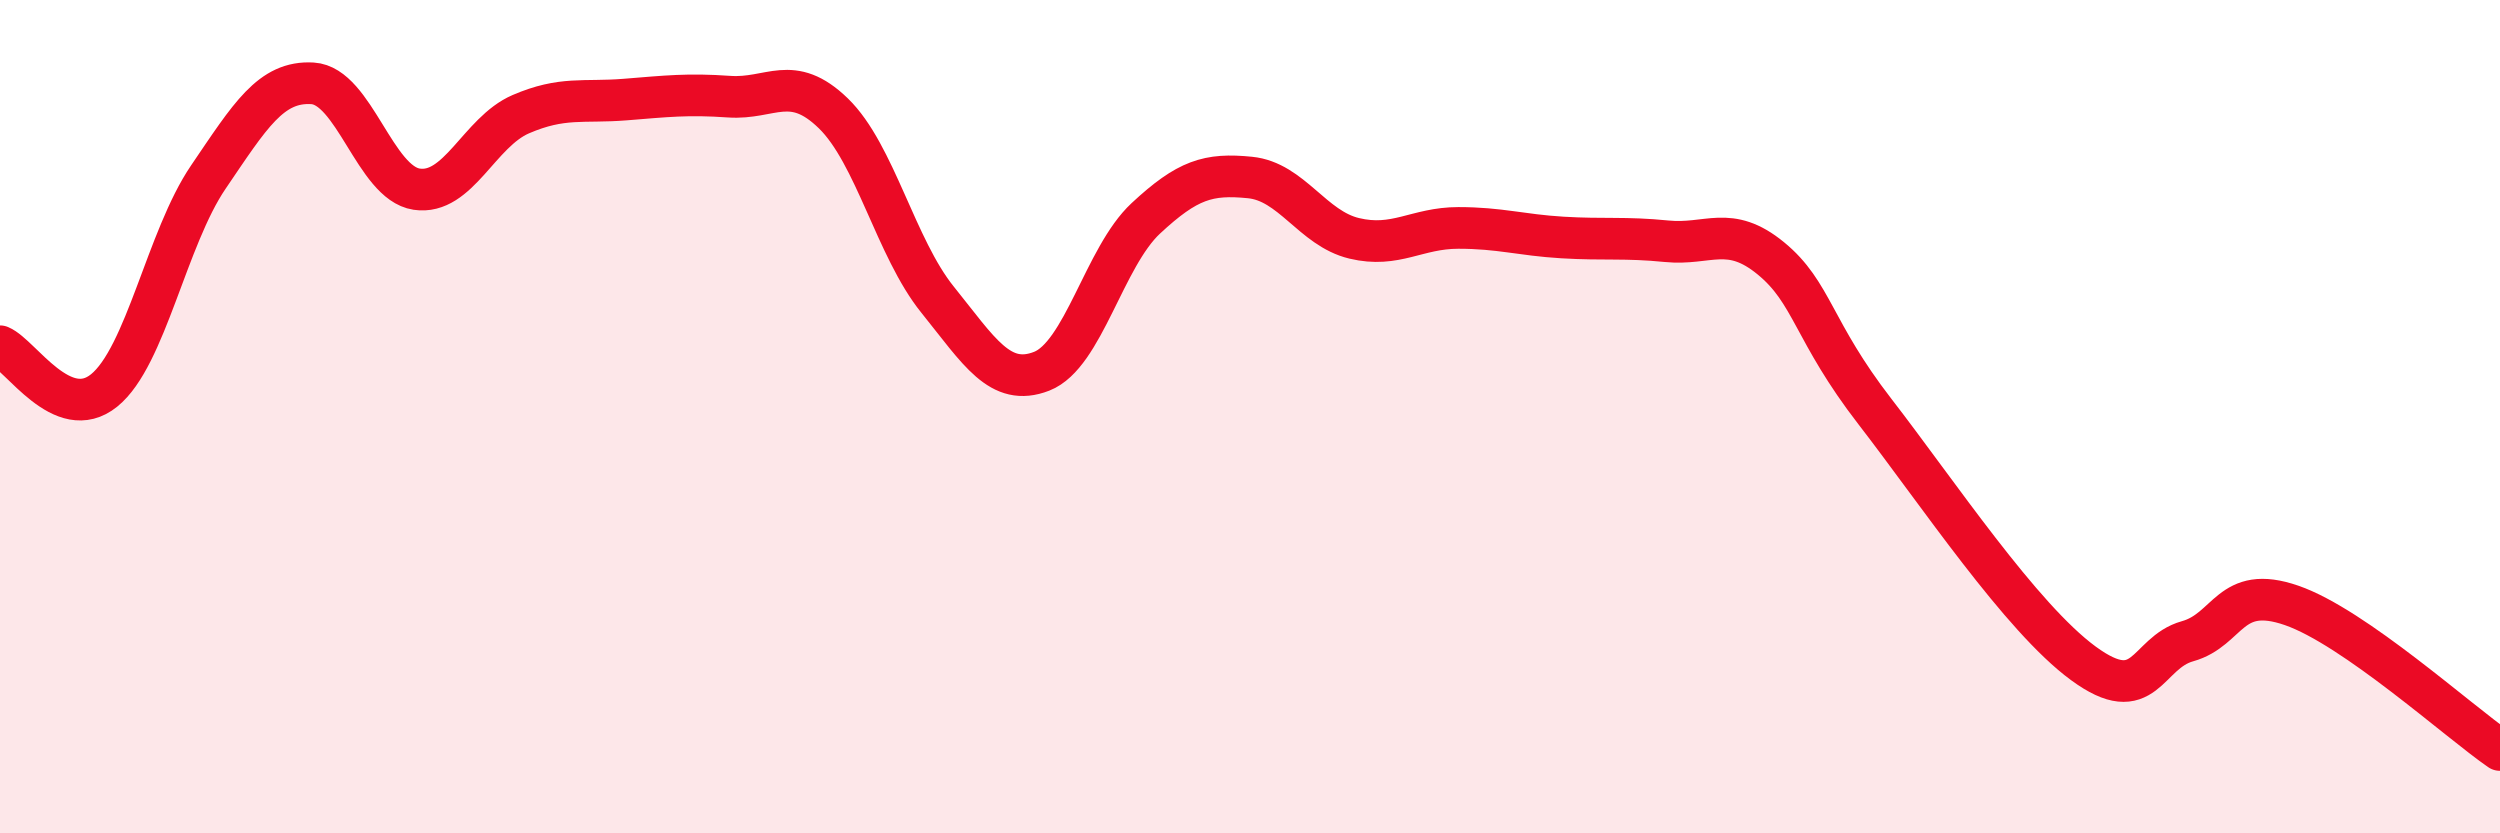
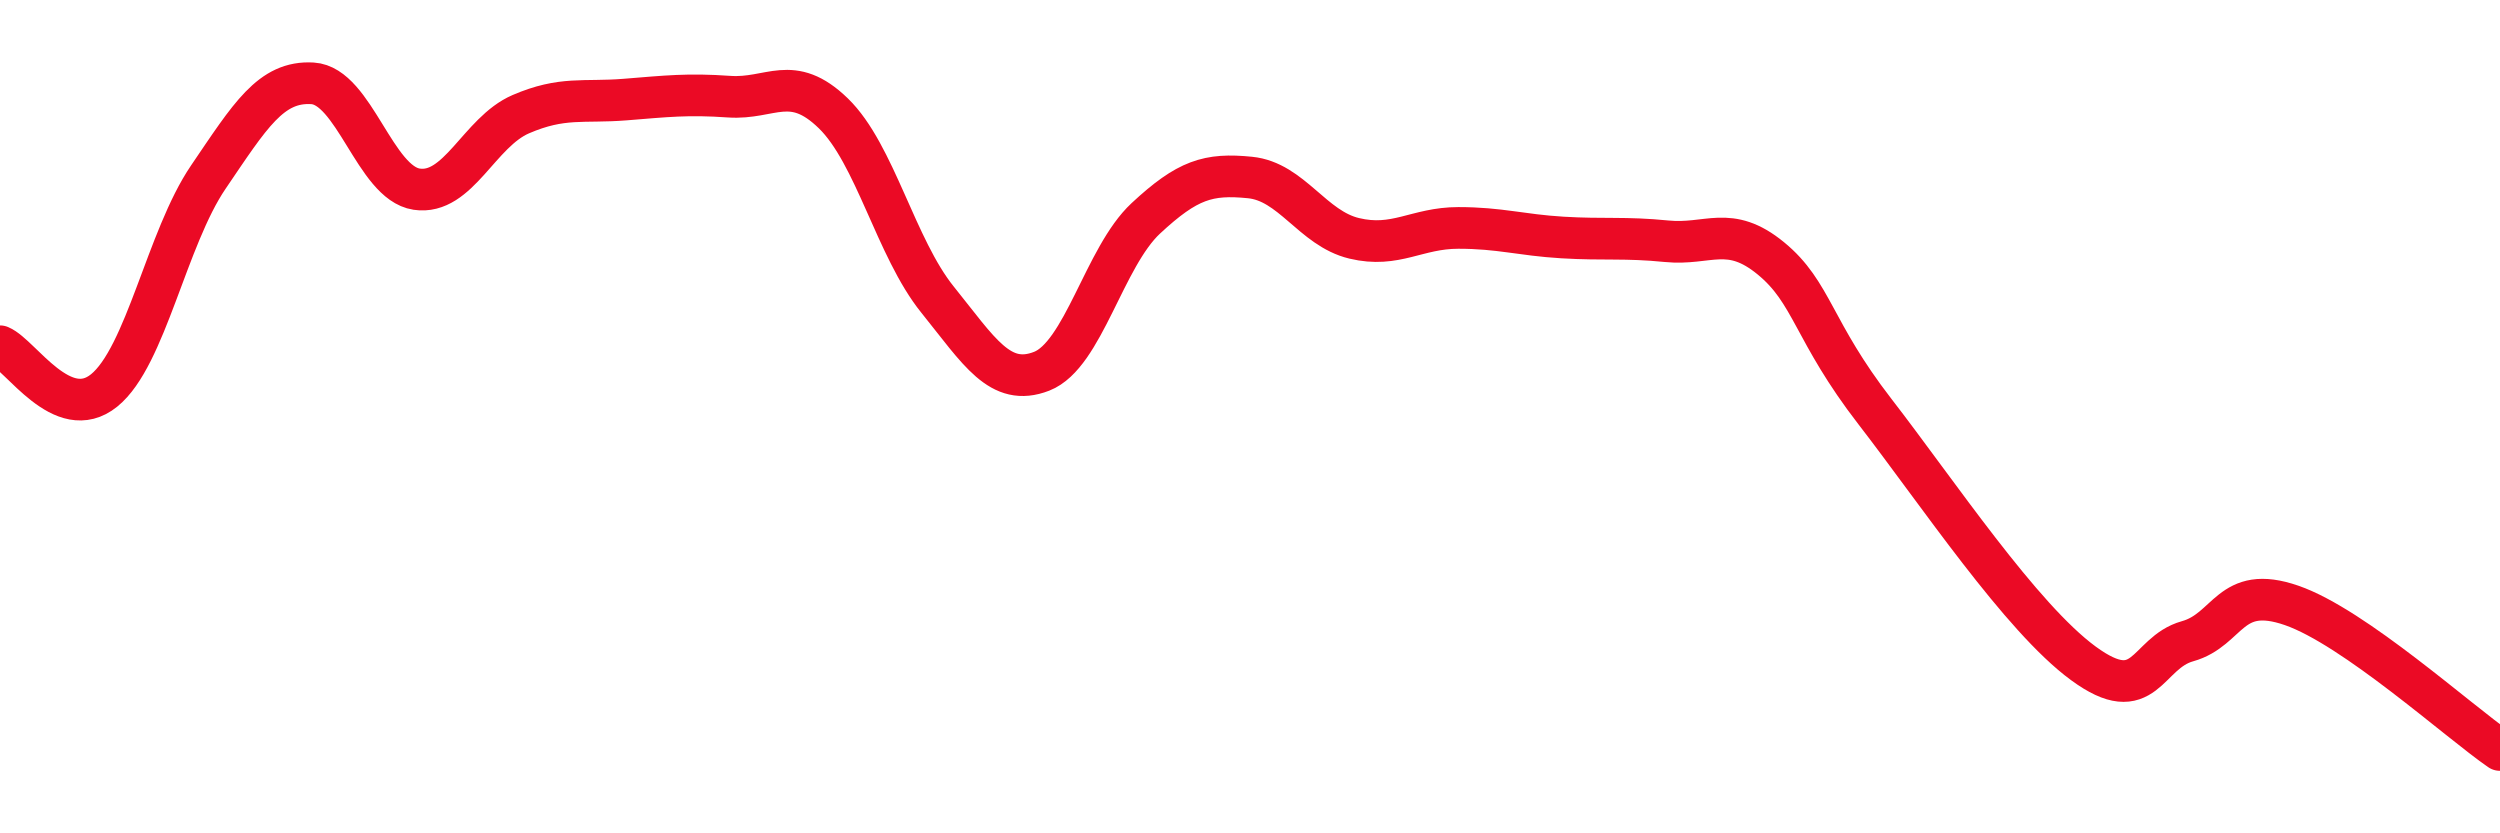
<svg xmlns="http://www.w3.org/2000/svg" width="60" height="20" viewBox="0 0 60 20">
-   <path d="M 0,8.31 C 0.5,8.52 1.5,10.18 2.5,9.37 C 3.5,8.56 4,5.72 5,4.25 C 6,2.78 6.5,1.94 7.5,2 C 8.5,2.06 9,4.39 10,4.54 C 11,4.69 11.5,3.17 12.5,2.74 C 13.5,2.31 14,2.47 15,2.39 C 16,2.31 16.5,2.25 17.5,2.32 C 18.5,2.39 19,1.75 20,2.72 C 21,3.69 21.5,5.95 22.5,7.19 C 23.5,8.43 24,9.3 25,8.91 C 26,8.52 26.5,6.17 27.5,5.24 C 28.5,4.31 29,4.16 30,4.26 C 31,4.36 31.5,5.48 32.5,5.72 C 33.5,5.96 34,5.47 35,5.47 C 36,5.47 36.5,5.64 37.5,5.7 C 38.5,5.76 39,5.69 40,5.79 C 41,5.89 41.5,5.38 42.5,6.2 C 43.5,7.02 43.5,7.94 45,9.88 C 46.5,11.82 48.5,14.82 50,15.92 C 51.5,17.02 51.5,15.67 52.5,15.39 C 53.5,15.11 53.5,14.01 55,14.53 C 56.5,15.05 59,17.31 60,18L60 20L0 20Z" fill="#EB0A25" opacity="0.1" stroke-linecap="round" stroke-linejoin="round" />
  <path d="M 0,8.31 C 0.5,8.52 1.5,10.18 2.5,9.37 C 3.5,8.56 4,5.72 5,4.25 C 6,2.78 6.5,1.94 7.5,2 C 8.5,2.06 9,4.39 10,4.54 C 11,4.69 11.5,3.17 12.5,2.74 C 13.5,2.31 14,2.47 15,2.39 C 16,2.31 16.5,2.25 17.5,2.32 C 18.5,2.39 19,1.75 20,2.72 C 21,3.69 21.5,5.95 22.5,7.19 C 23.5,8.43 24,9.3 25,8.91 C 26,8.52 26.5,6.17 27.5,5.24 C 28.5,4.31 29,4.16 30,4.26 C 31,4.36 31.5,5.48 32.5,5.72 C 33.5,5.96 34,5.47 35,5.47 C 36,5.47 36.5,5.64 37.5,5.7 C 38.5,5.76 39,5.69 40,5.79 C 41,5.89 41.5,5.38 42.5,6.2 C 43.5,7.02 43.5,7.94 45,9.88 C 46.5,11.82 48.5,14.82 50,15.92 C 51.5,17.02 51.5,15.67 52.5,15.39 C 53.5,15.11 53.5,14.01 55,14.53 C 56.5,15.05 59,17.31 60,18" stroke="#EB0A25" stroke-width="1" fill="none" stroke-linecap="round" stroke-linejoin="round" />
</svg>